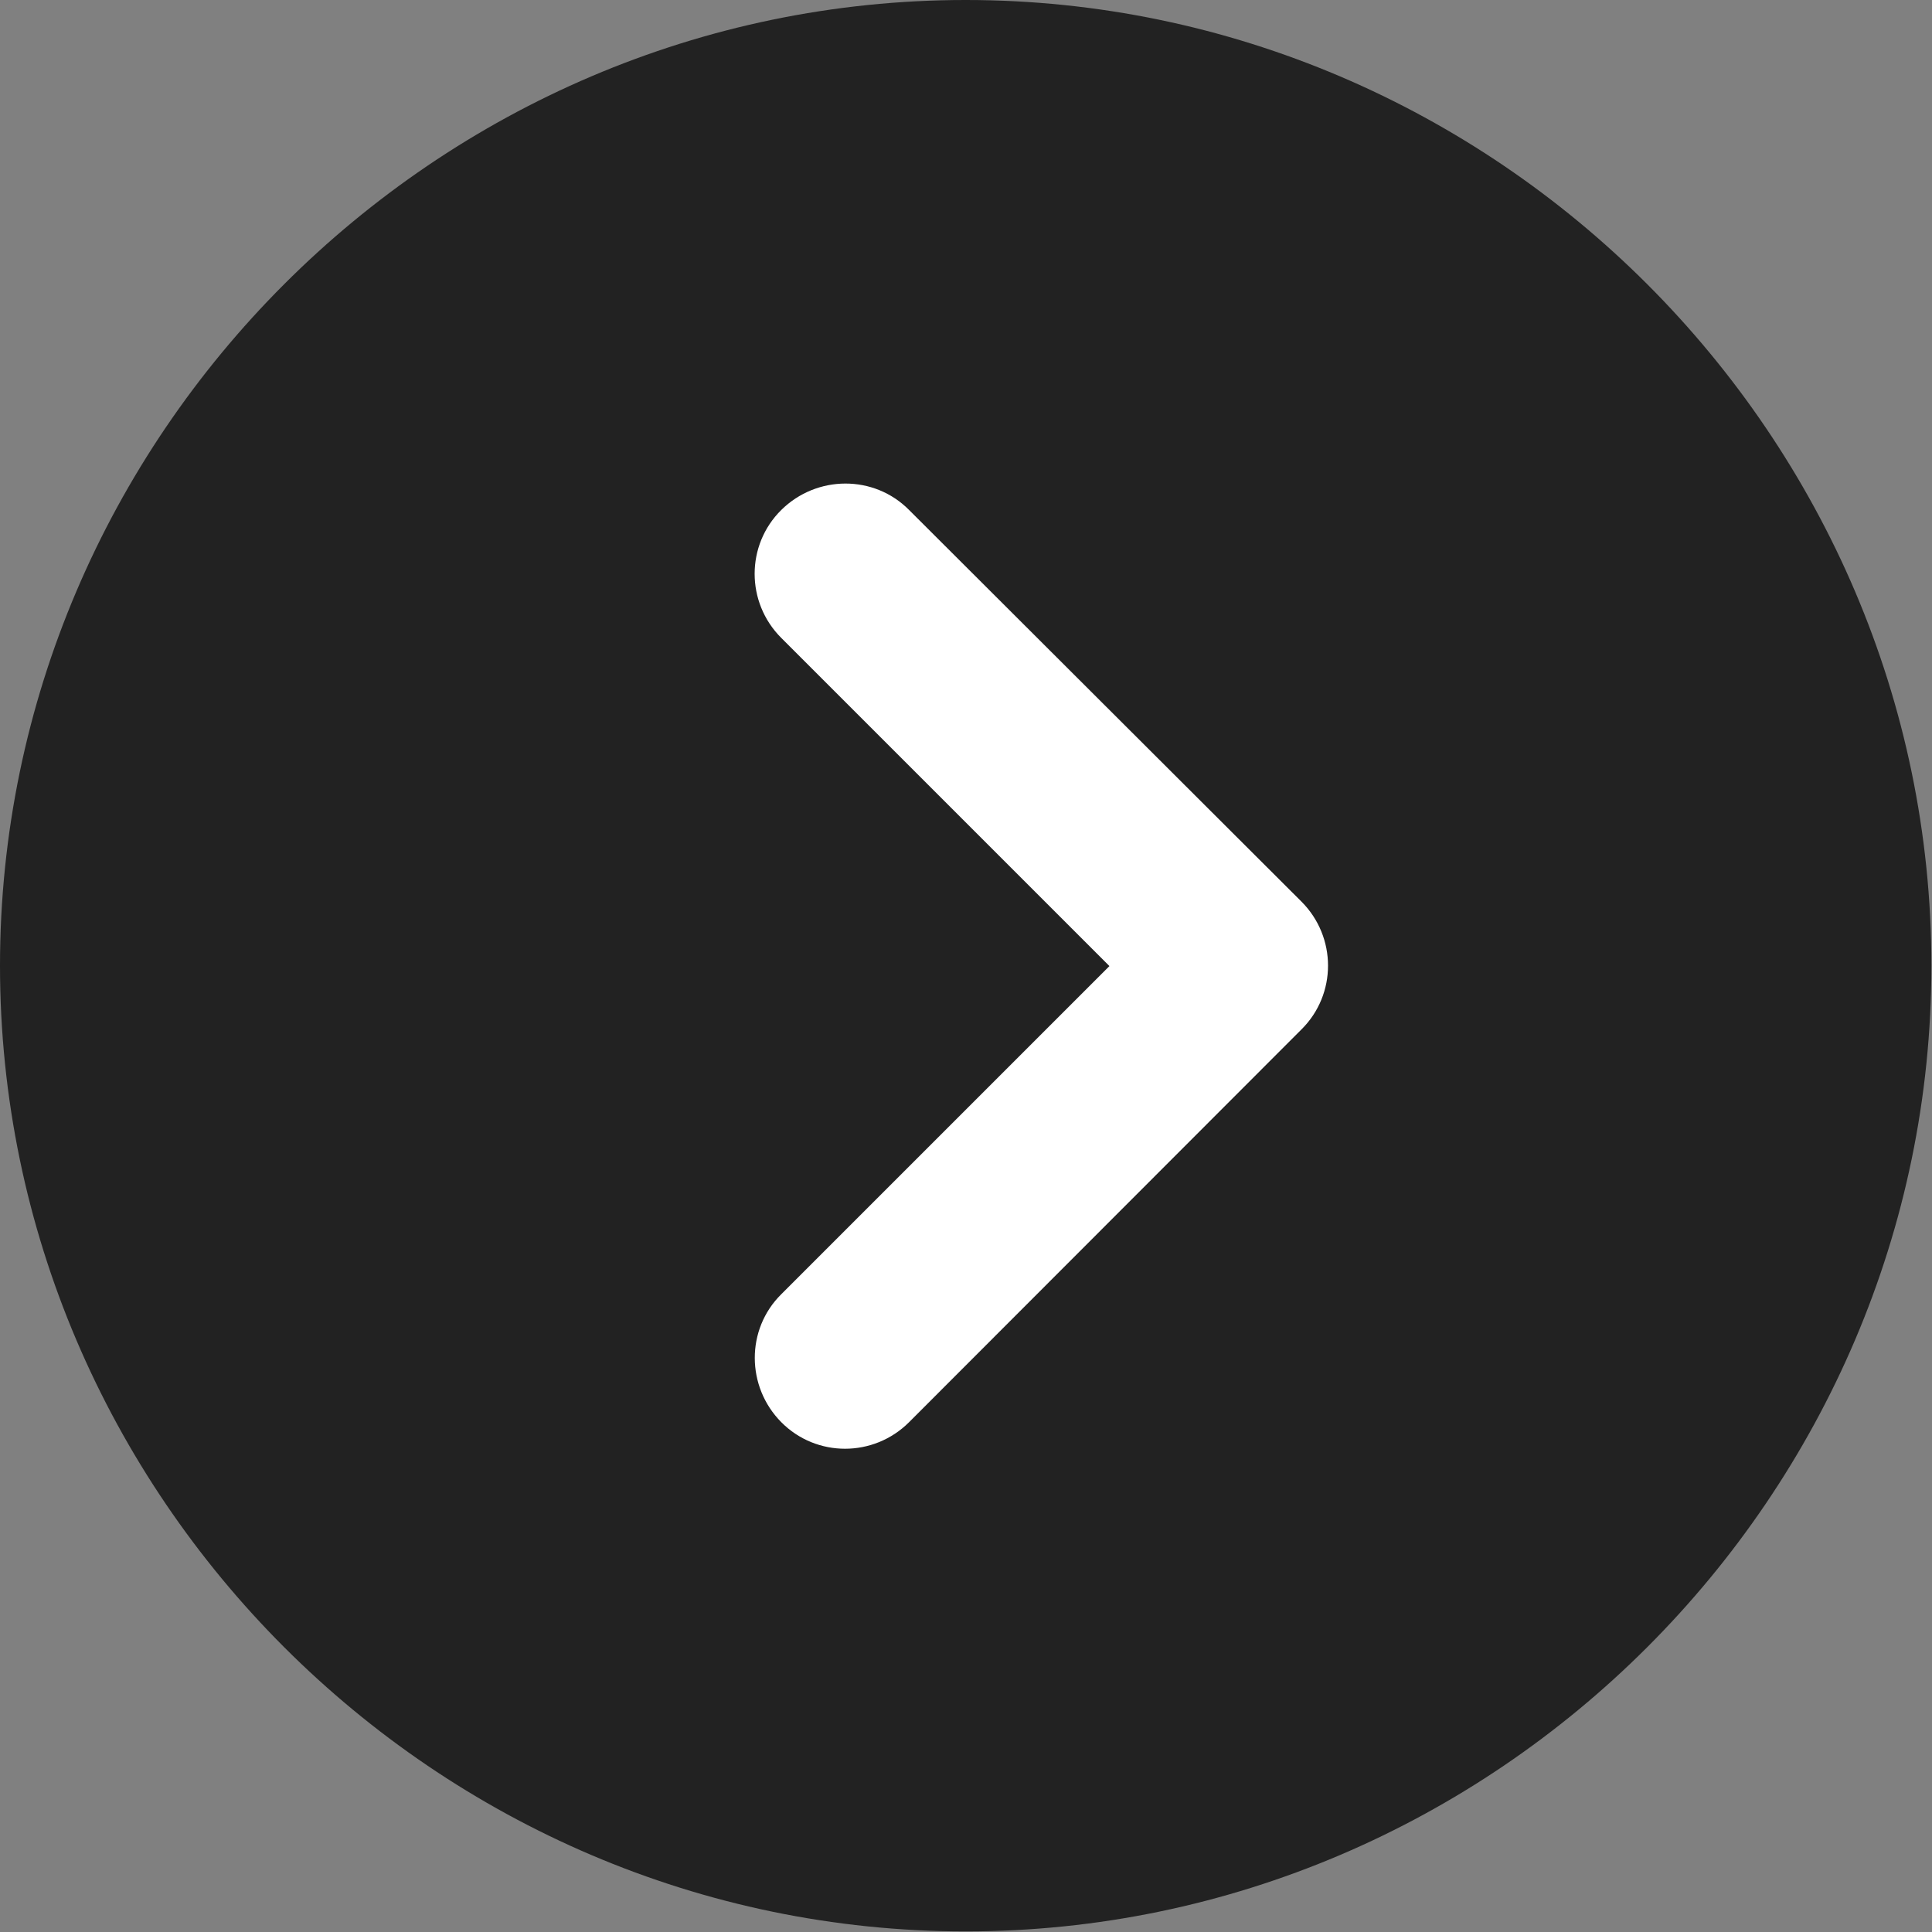
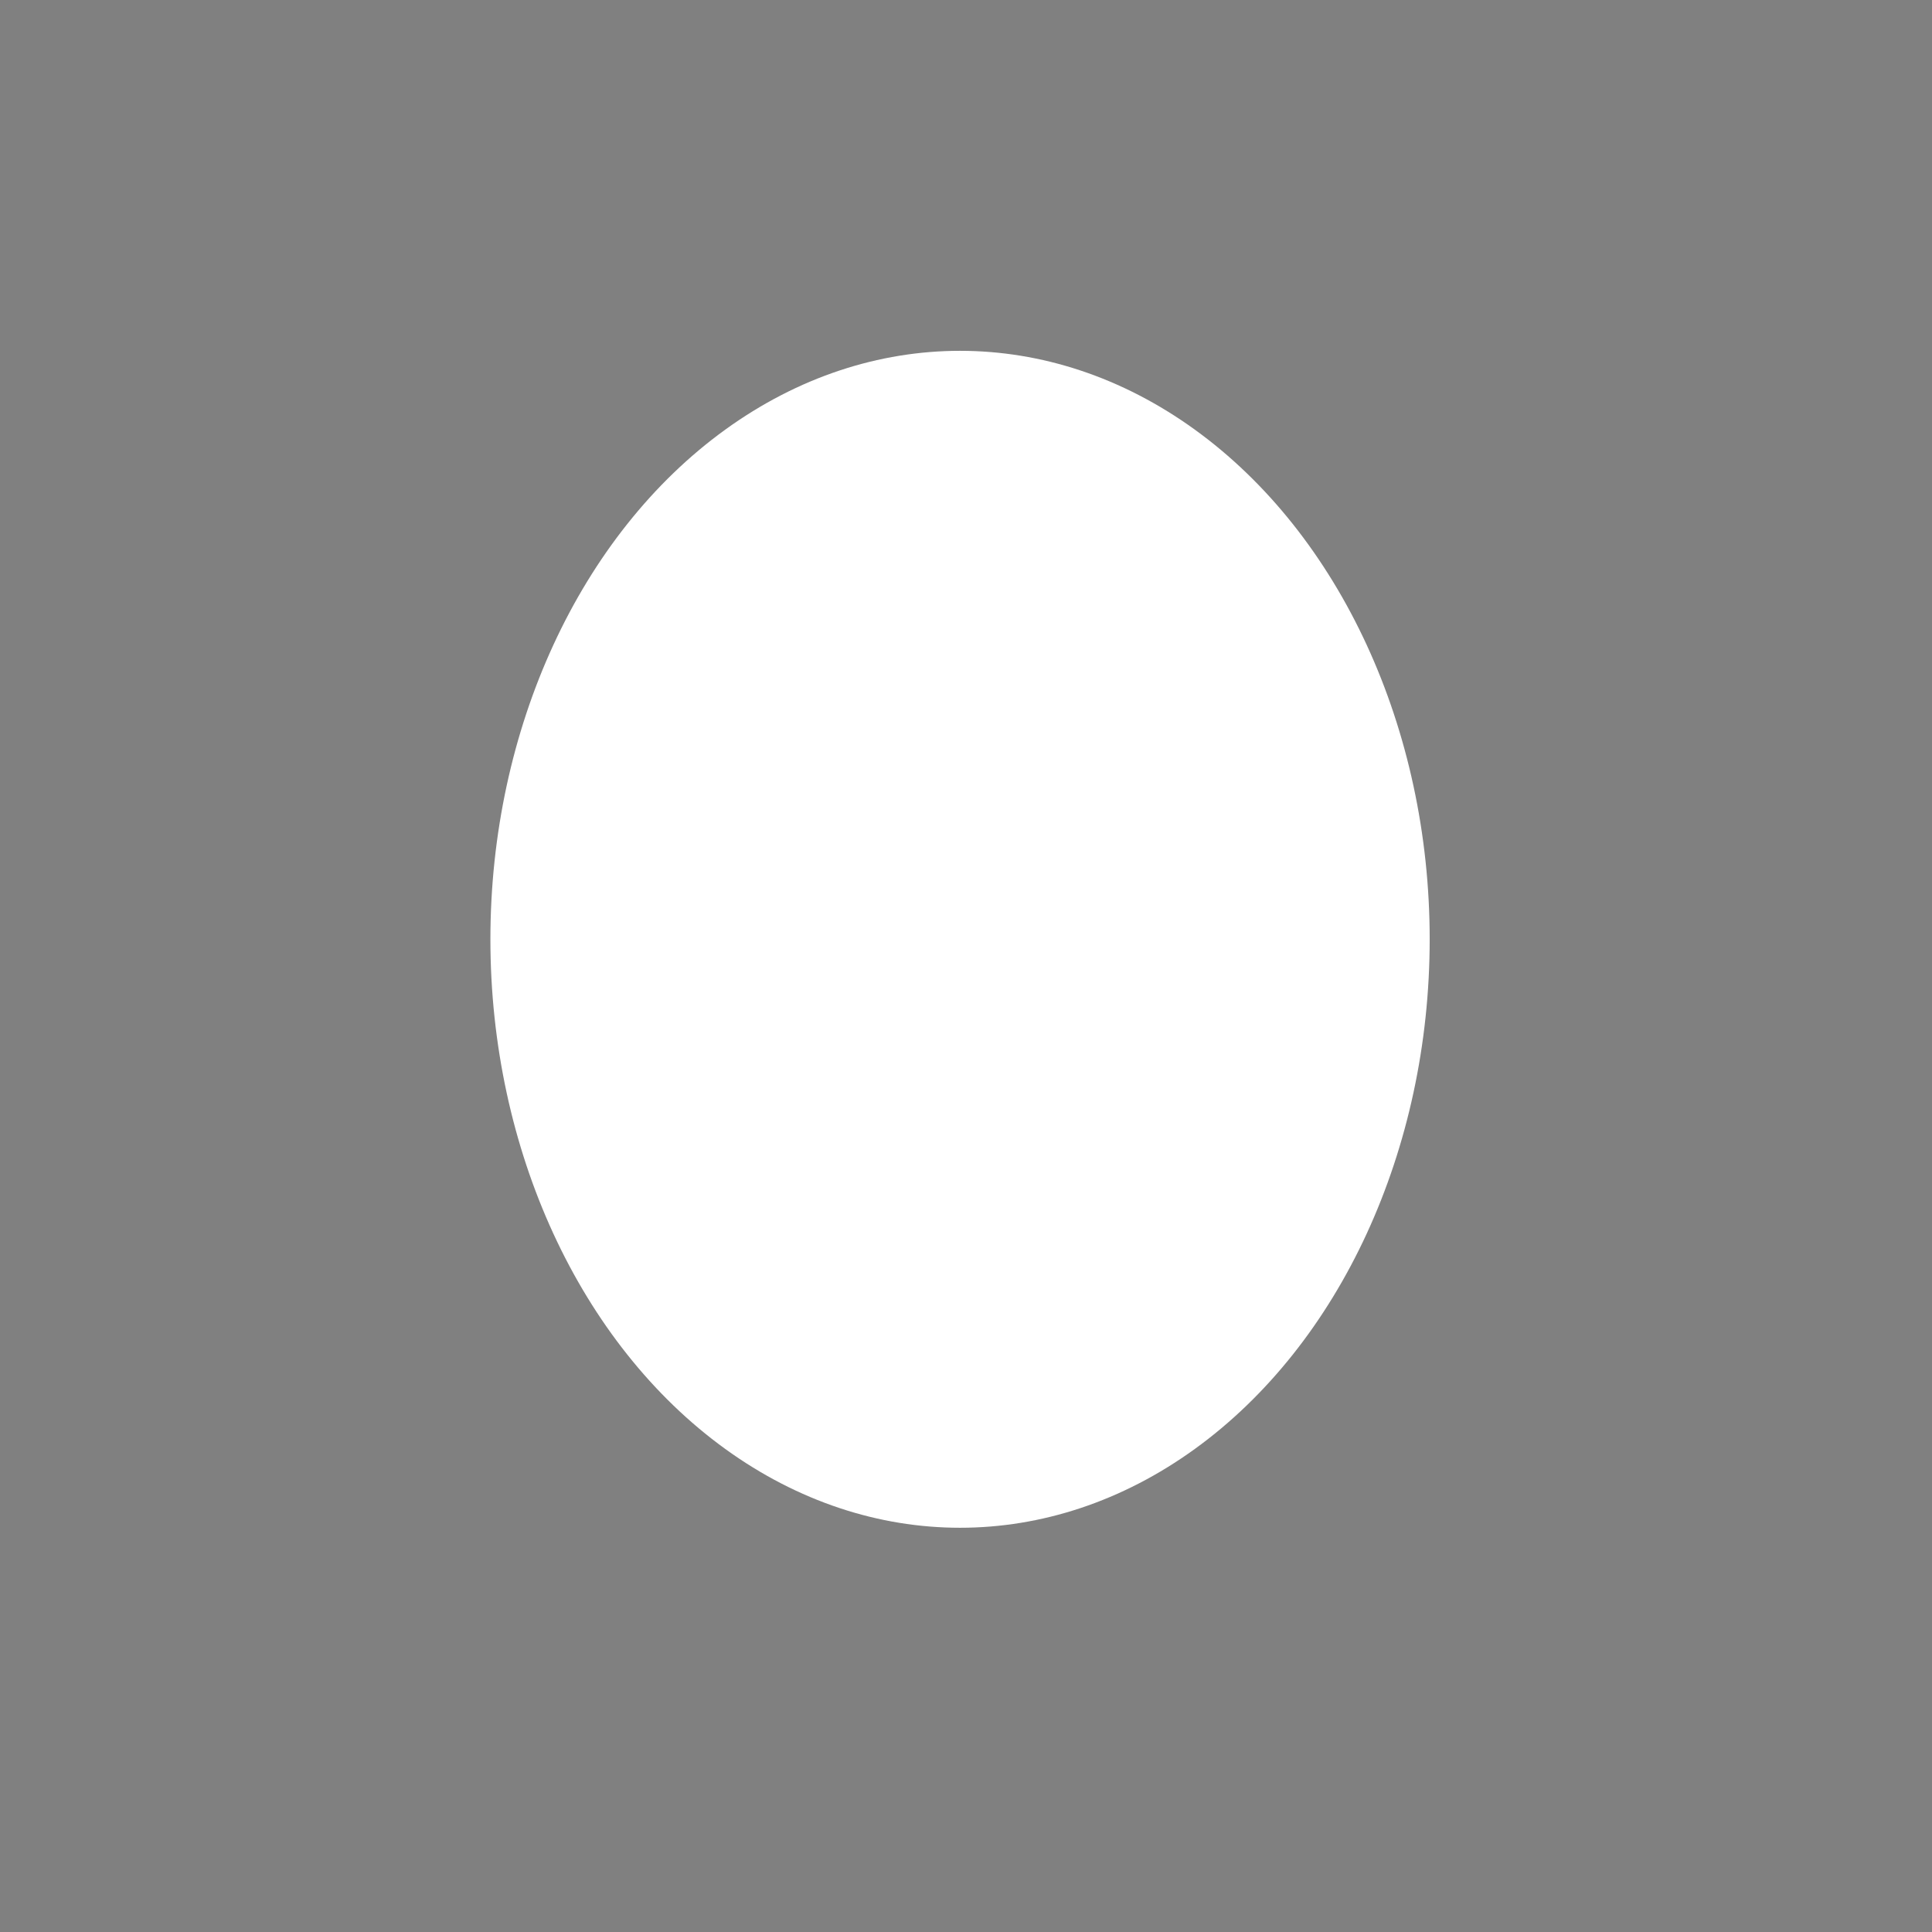
<svg xmlns="http://www.w3.org/2000/svg" width="100%" height="100%" viewBox="0 0 2134 2134" version="1.1" xml:space="preserve" style="fill-rule:evenodd;clip-rule:evenodd;stroke-linejoin:round;stroke-miterlimit:2;">
  <rect x="0" y="0" width="2134" height="2134" fill="#808080" stroke="none" />
  <ellipse cx="1060.42" cy="1037.5" rx="518.75" ry="650" style="fill:#fff;" />
-   <path d="M0,1066.67c0,585.156 481.511,1066.67 1066.67,1066.67c585.156,0 1066.67,-481.51 1066.67,-1066.67c0,-585.156 -481.51,-1066.67 -1066.67,-1066.67c-585.156,0 -1066.67,481.511 -1066.67,1066.67Zm1004.17,504.166c-39.167,39.167 -102.5,39.167 -141.25,0c-38.75,-39.166 -39.167,-102.5 -0,-141.25l362.5,-362.5l-362.5,-362.5c-39.167,-39.166 -39.167,-102.5 -0,-141.25c39.166,-38.75 102.5,-39.166 141.25,0l433.333,432.5c39.167,39.167 39.167,102.5 0,141.25l-433.333,433.75Z" style="fill:#222;fill-rule:nonzero;" />
</svg>